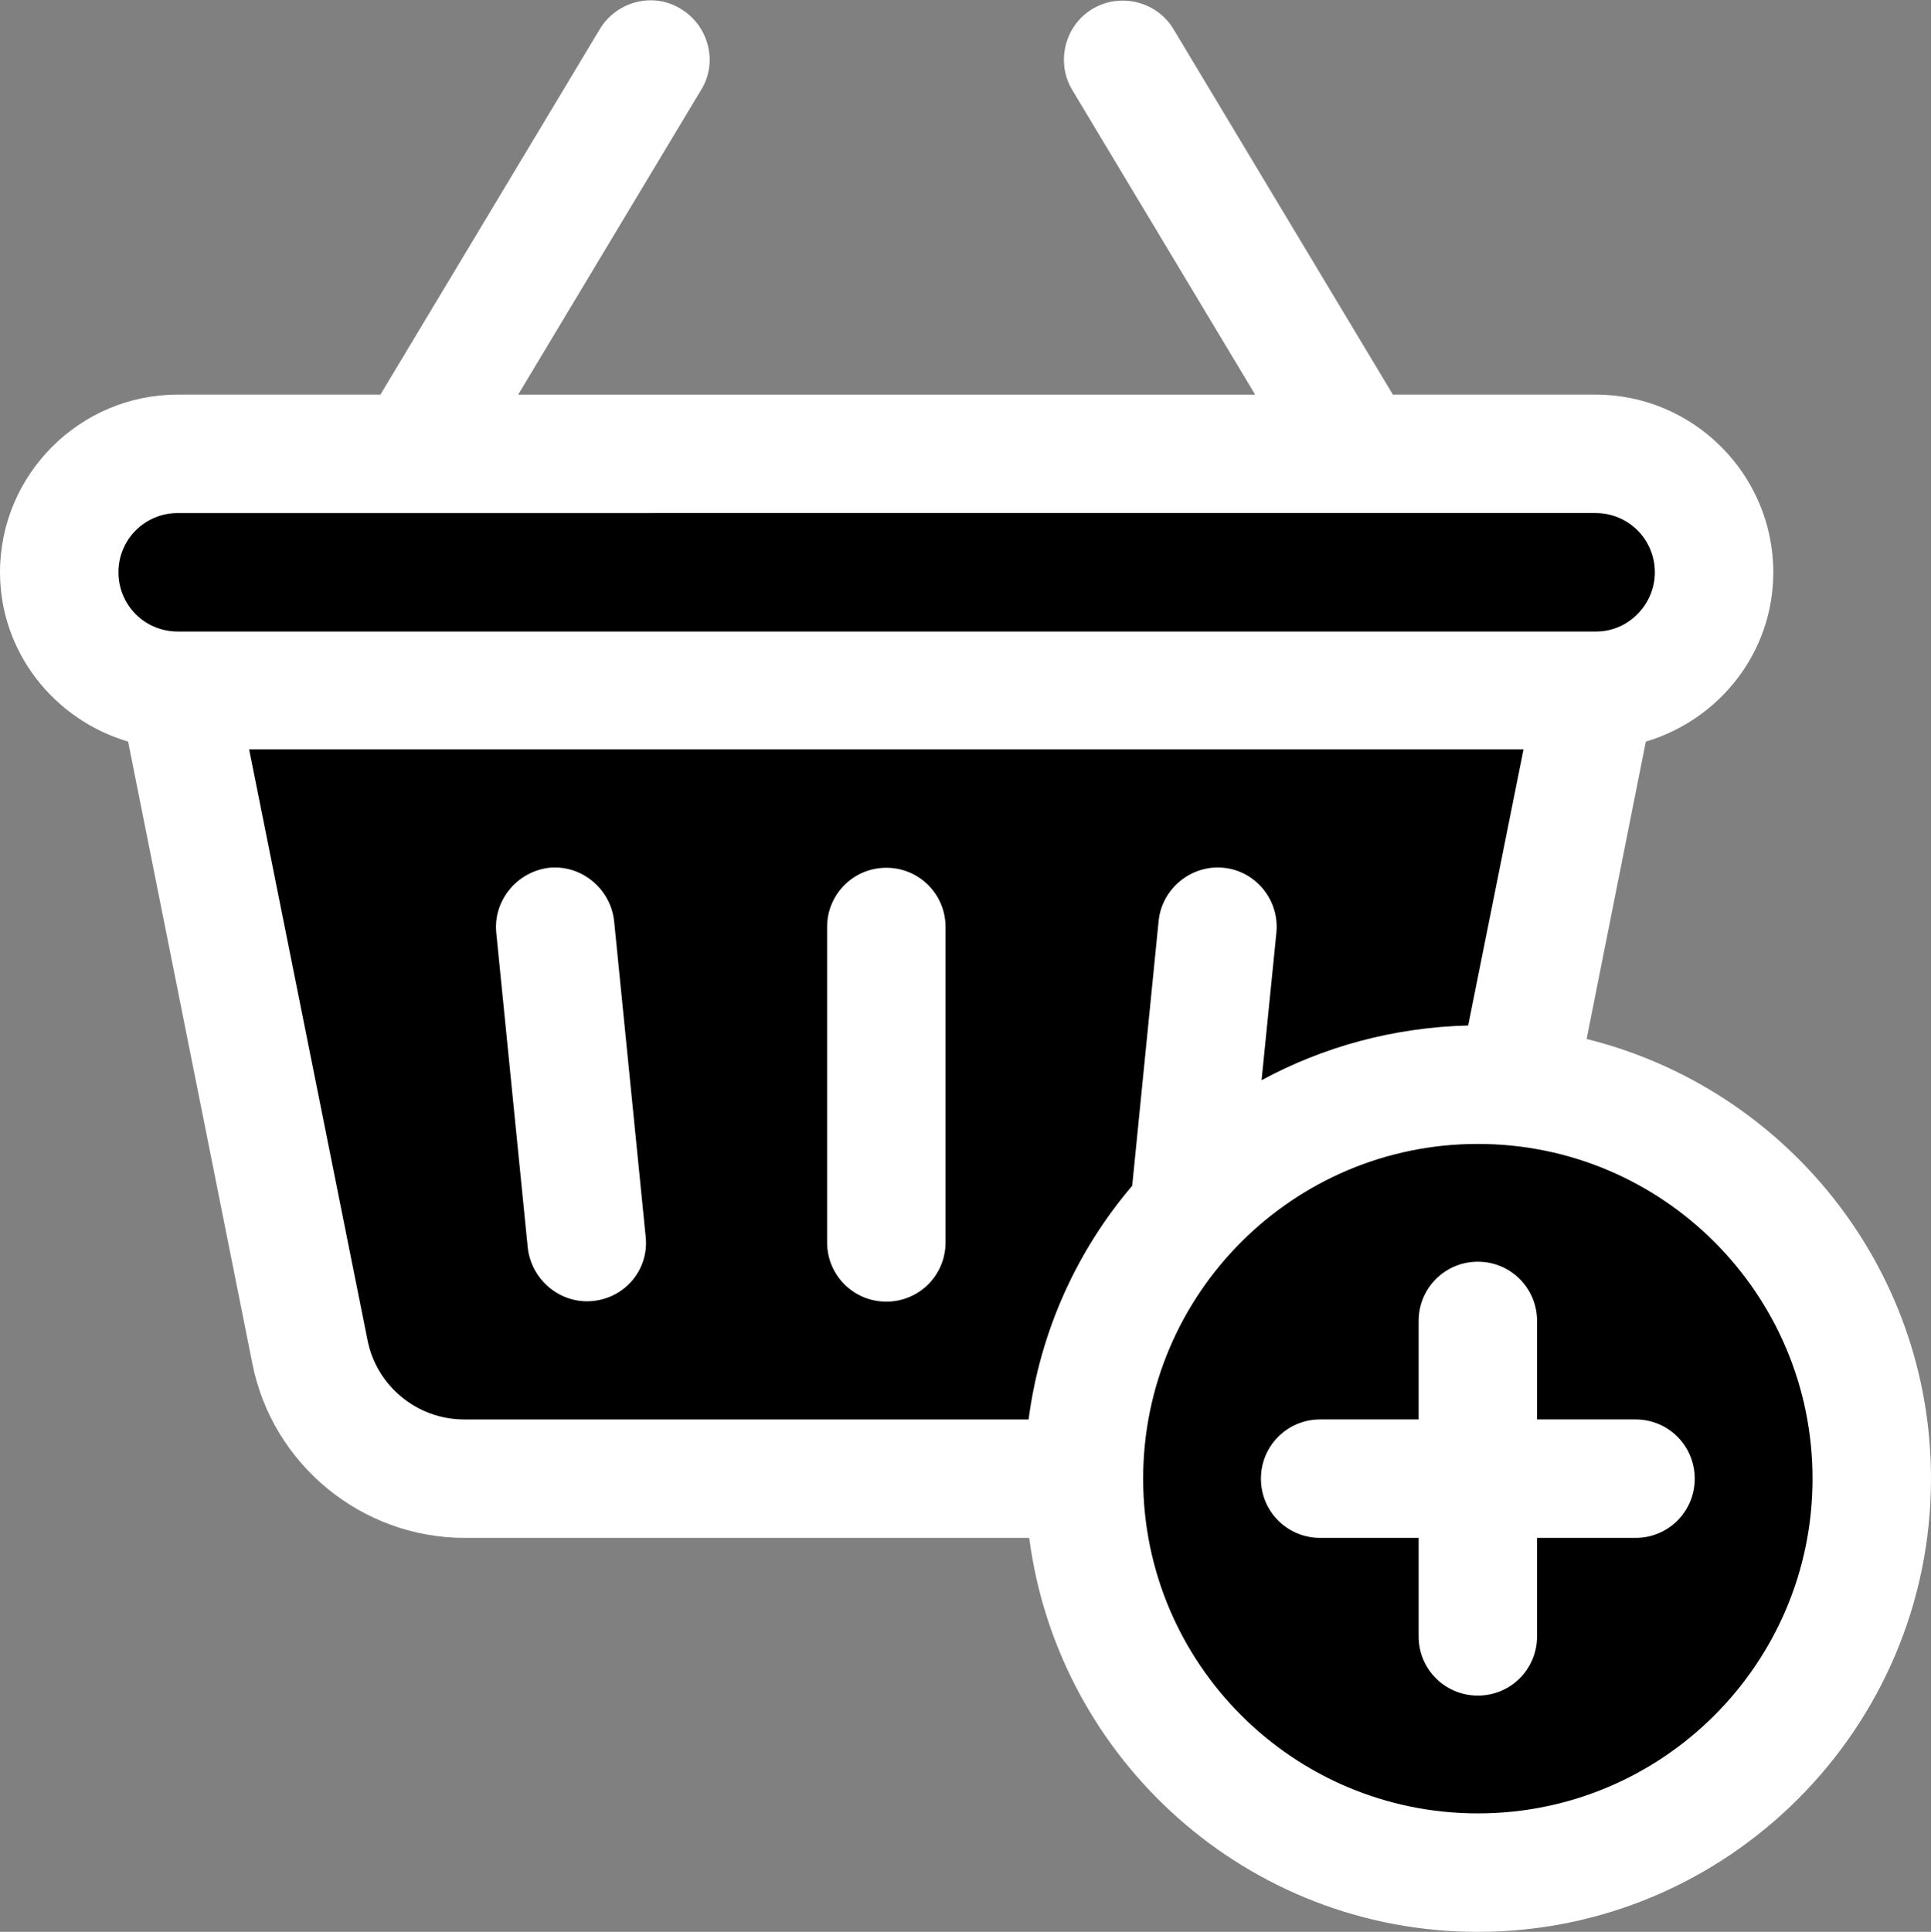
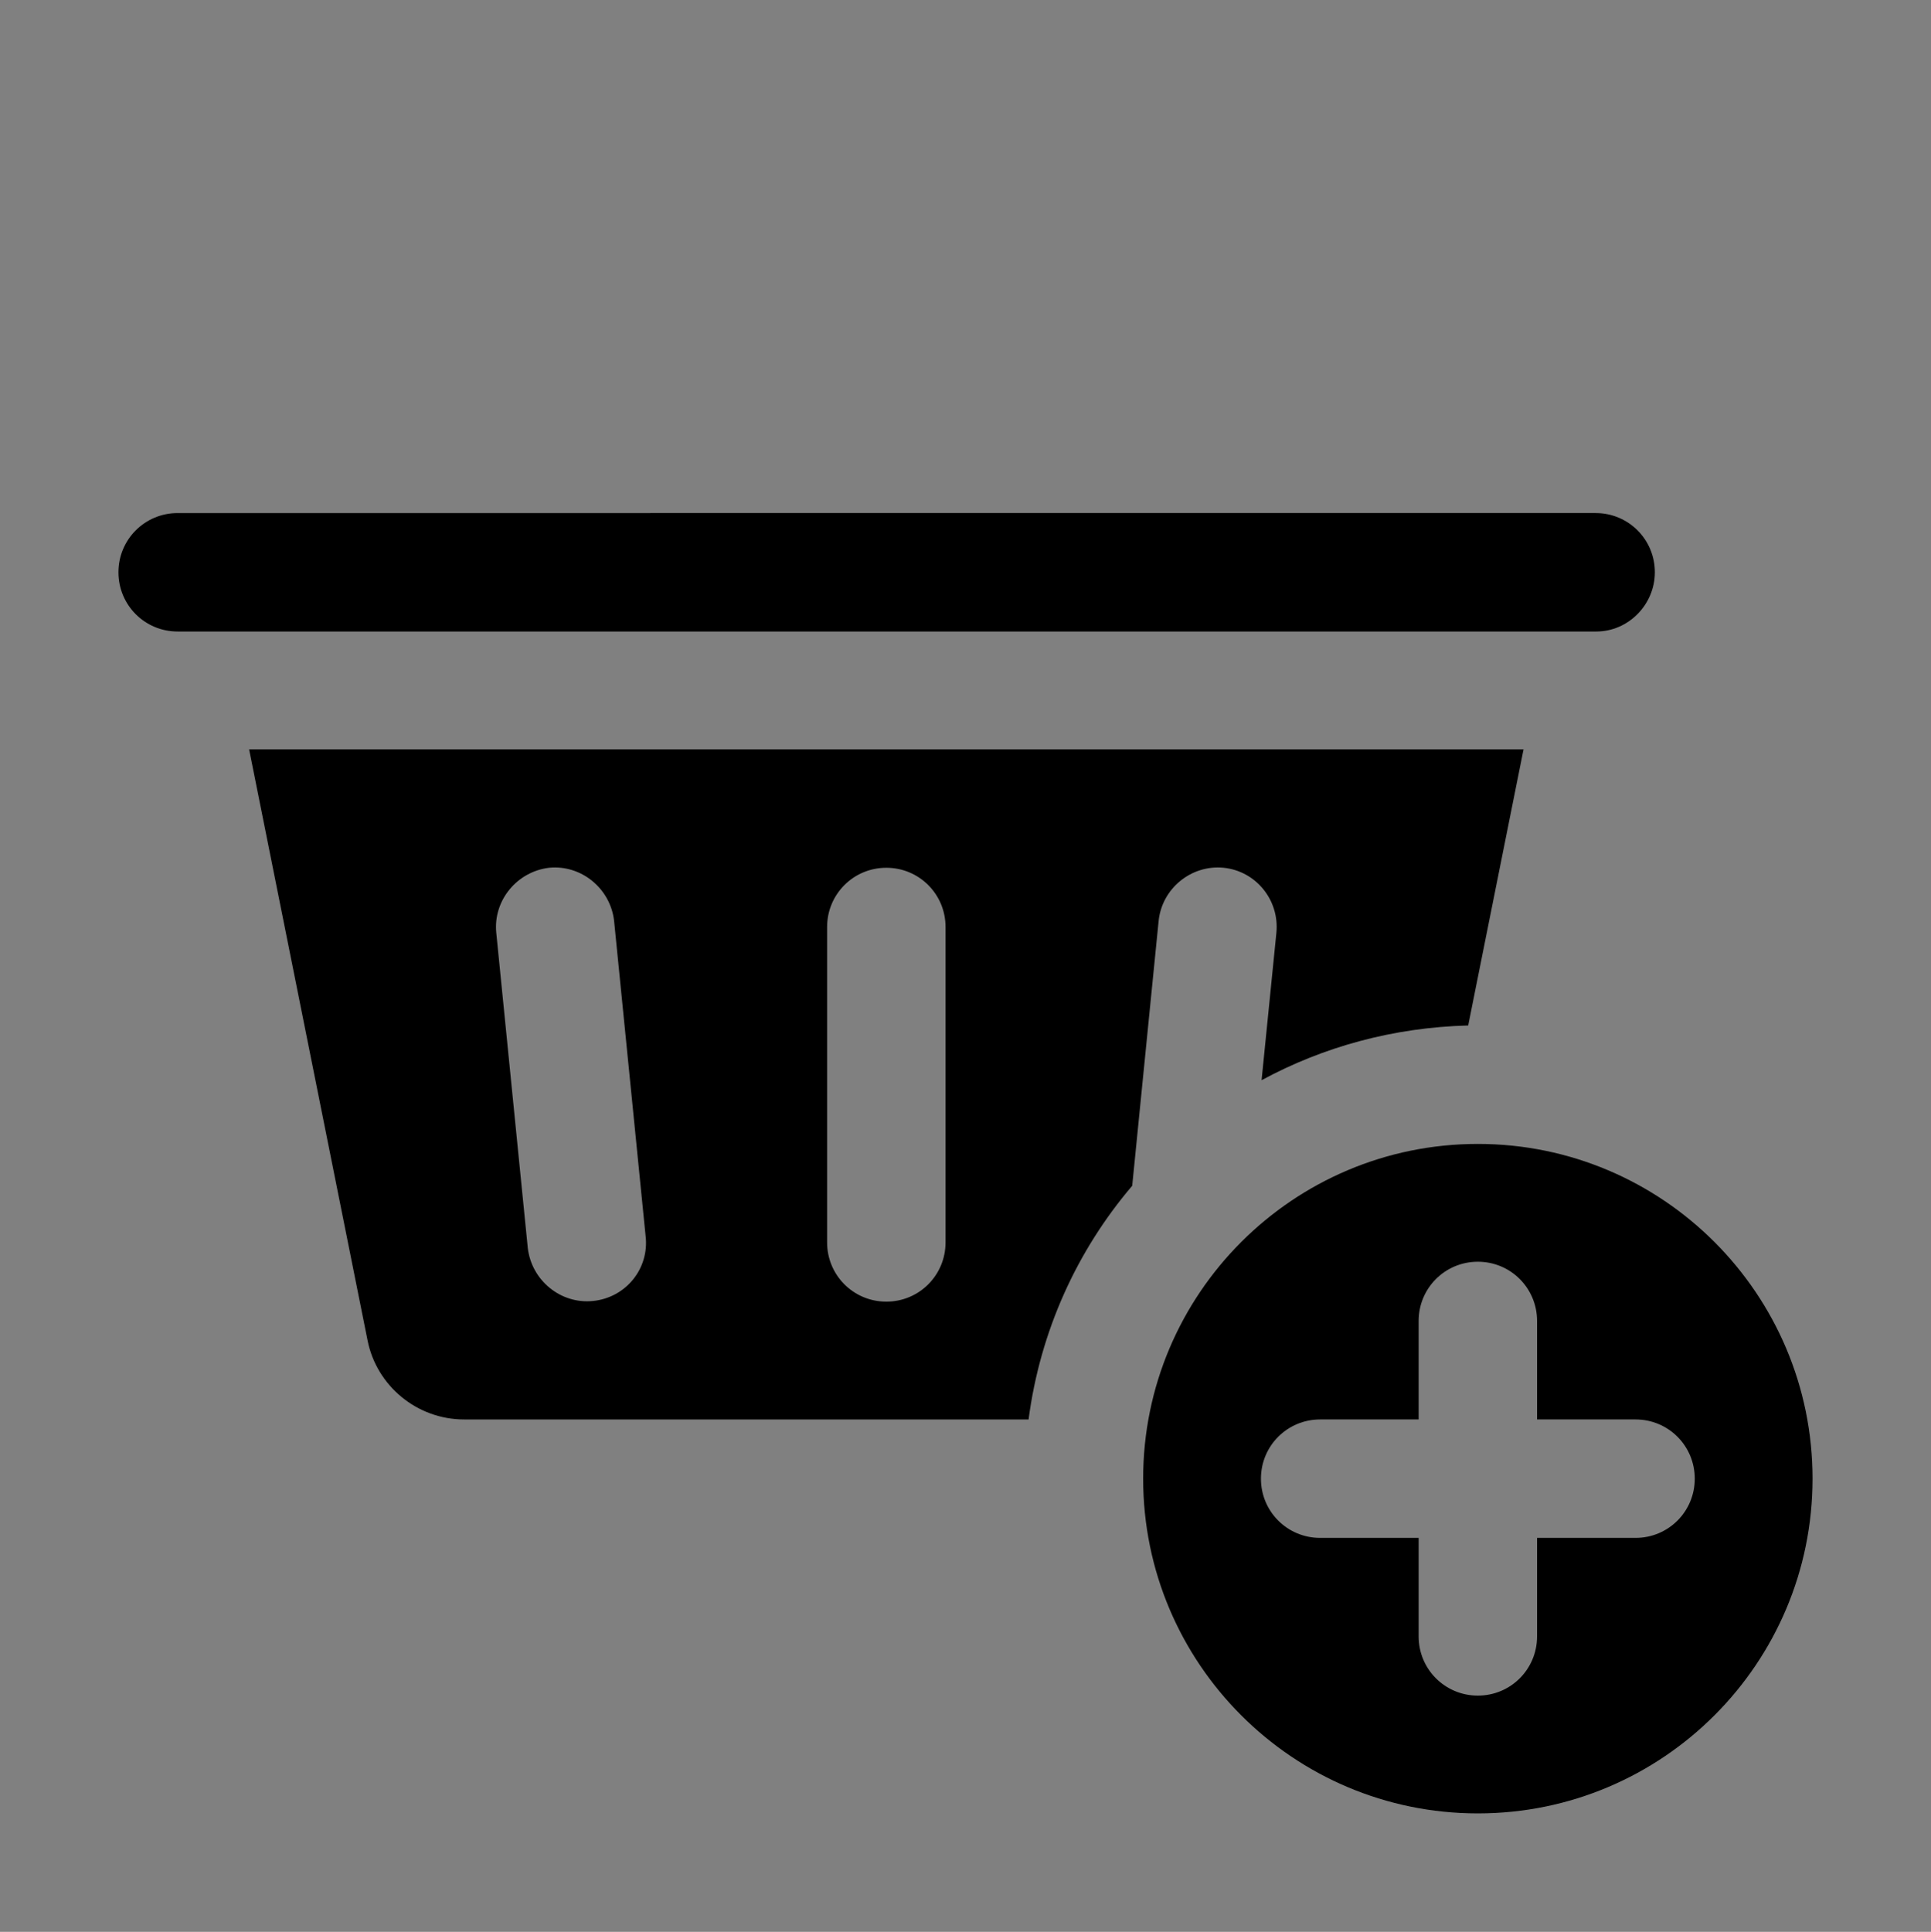
<svg xmlns="http://www.w3.org/2000/svg" id="Layer_2" data-name="Layer 2" viewBox="0 0 30 30.01">
  <rect x="0" y="0" width="30" height="30.01" fill="#808080" stroke="none" />
  <defs>
    <style>
      .cls-1 {
        fill: #fff;
      }
    </style>
  </defs>
  <g id="HEADER">
    <g>
-       <path class="cls-1" d="M22.96,30.01c-3.57,0-6.52-2.67-6.97-6.12H7.22c-1.6,0-2.99-1.14-3.3-2.71l-1.93-9.66c-1.15-.34-1.99-1.39-1.99-2.63,0-1.52,1.24-2.76,2.76-2.76h3.15L9.32.45c.26-.43.83-.58,1.26-.31.43.26.58.83.31,1.26l-2.84,4.73h11.45l-2.84-4.73c-.26-.43-.12-1,.31-1.26s1-.12,1.26.31l3.41,5.68h3.15c1.52,0,2.76,1.24,2.76,2.76,0,1.25-.84,2.29-1.98,2.63l-.92,4.62c3.07.76,5.35,3.53,5.35,6.83,0,3.88-3.16,7.04-7.04,7.04Z" />
      <path d="M25.71,8.89c0-.51-.41-.92-.92-.92H2.76c-.51,0-.92.41-.92.92s.41.92.92.92h22.04c.5,0,.91-.42.91-.92Z" />
      <path d="M22.96,17.77c-2.87,0-5.2,2.33-5.2,5.2s2.33,5.2,5.2,5.2,5.2-2.33,5.2-5.2-2.33-5.2-5.2-5.2ZM25.41,23.89h-1.53v1.53c0,.51-.41.92-.92.92s-.92-.41-.92-.92v-1.53h-1.53c-.51,0-.92-.41-.92-.92s.41-.92.92-.92h1.53v-1.53c0-.51.41-.92.92-.92s.92.41.92.92v1.53h1.53c.51,0,.92.41.92.92s-.41.92-.92.92Z" />
      <path d="M19.01,13.48c.5.05.87.5.82,1.01l-.23,2.29c.96-.52,2.05-.82,3.21-.85l.86-4.29H3.87l1.84,9.18c.14.71.77,1.23,1.5,1.23h8.77c.18-1.37.75-2.62,1.61-3.63l.41-4.11c.05-.51.51-.88,1.01-.83ZM9.21,20.21c-.5.05-.95-.32-1.01-.82l-.49-4.9c-.05-.5.32-.95.82-1.01.5-.05.95.32,1.01.82l.49,4.9c.06.51-.31.96-.82,1.01ZM14.69,19.3c0,.51-.41.92-.92.92s-.92-.41-.92-.92v-4.9c0-.51.41-.92.92-.92s.92.41.92.92v4.9Z" />
    </g>
  </g>
</svg>